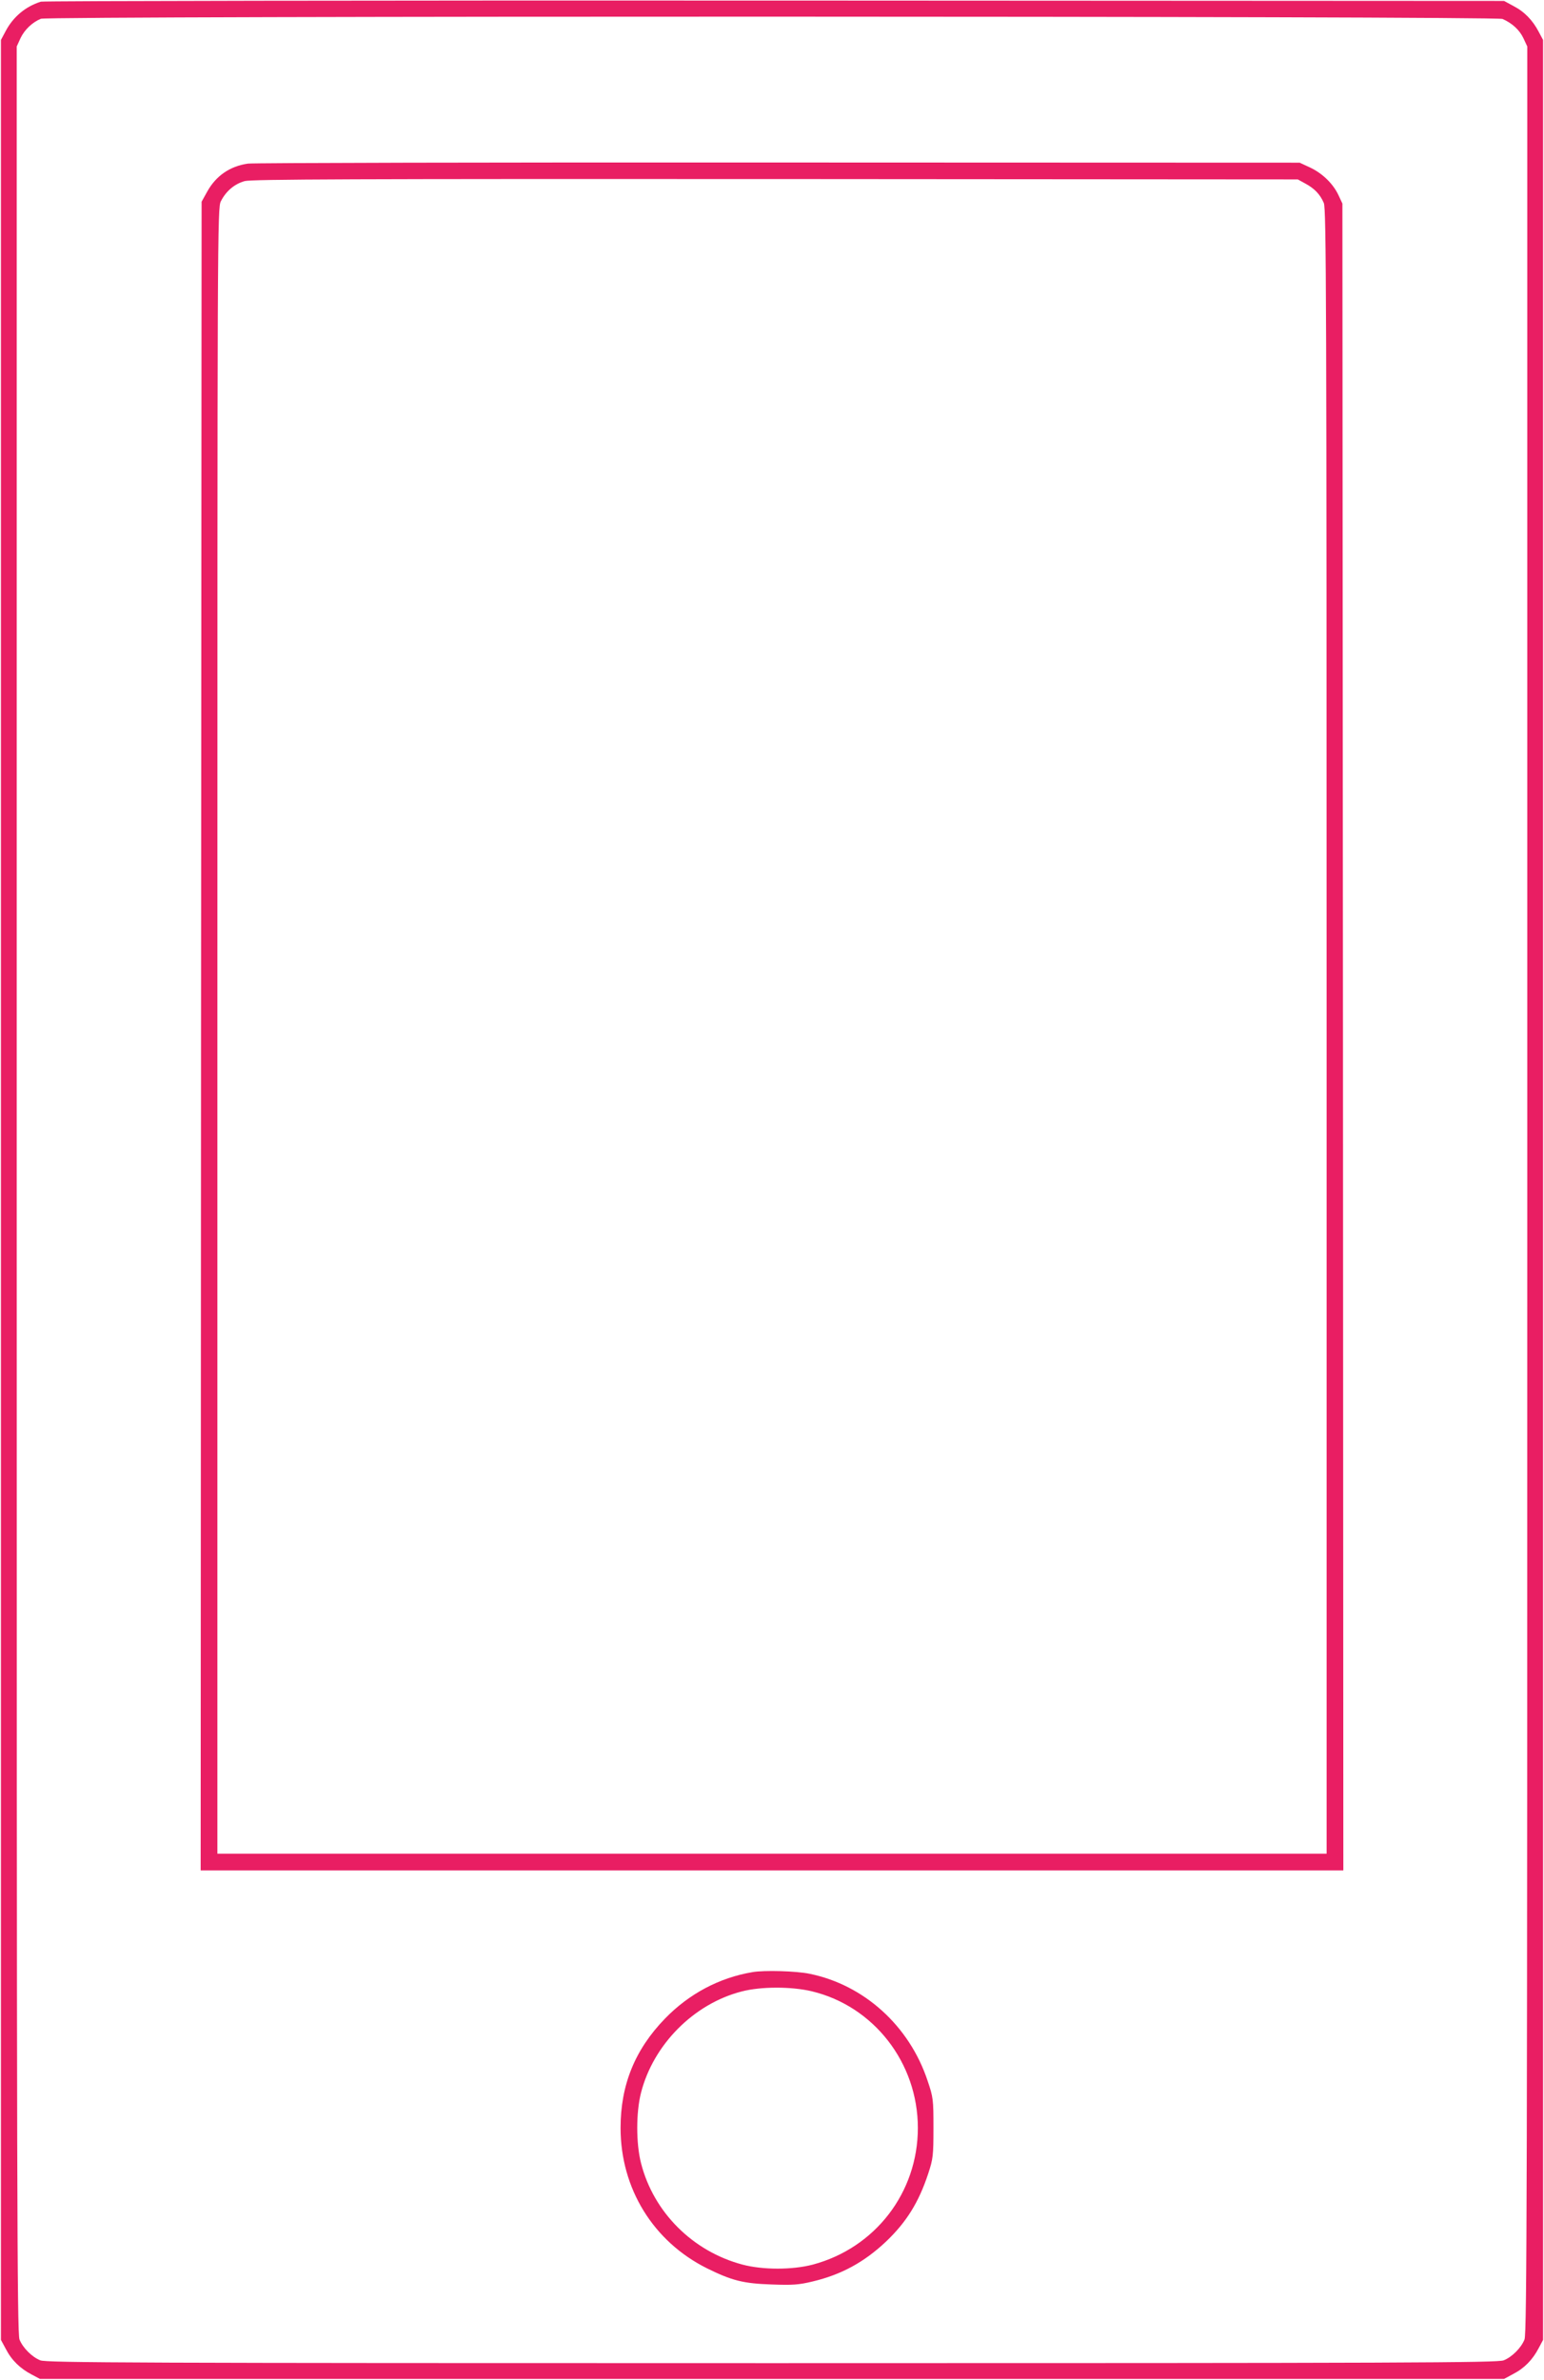
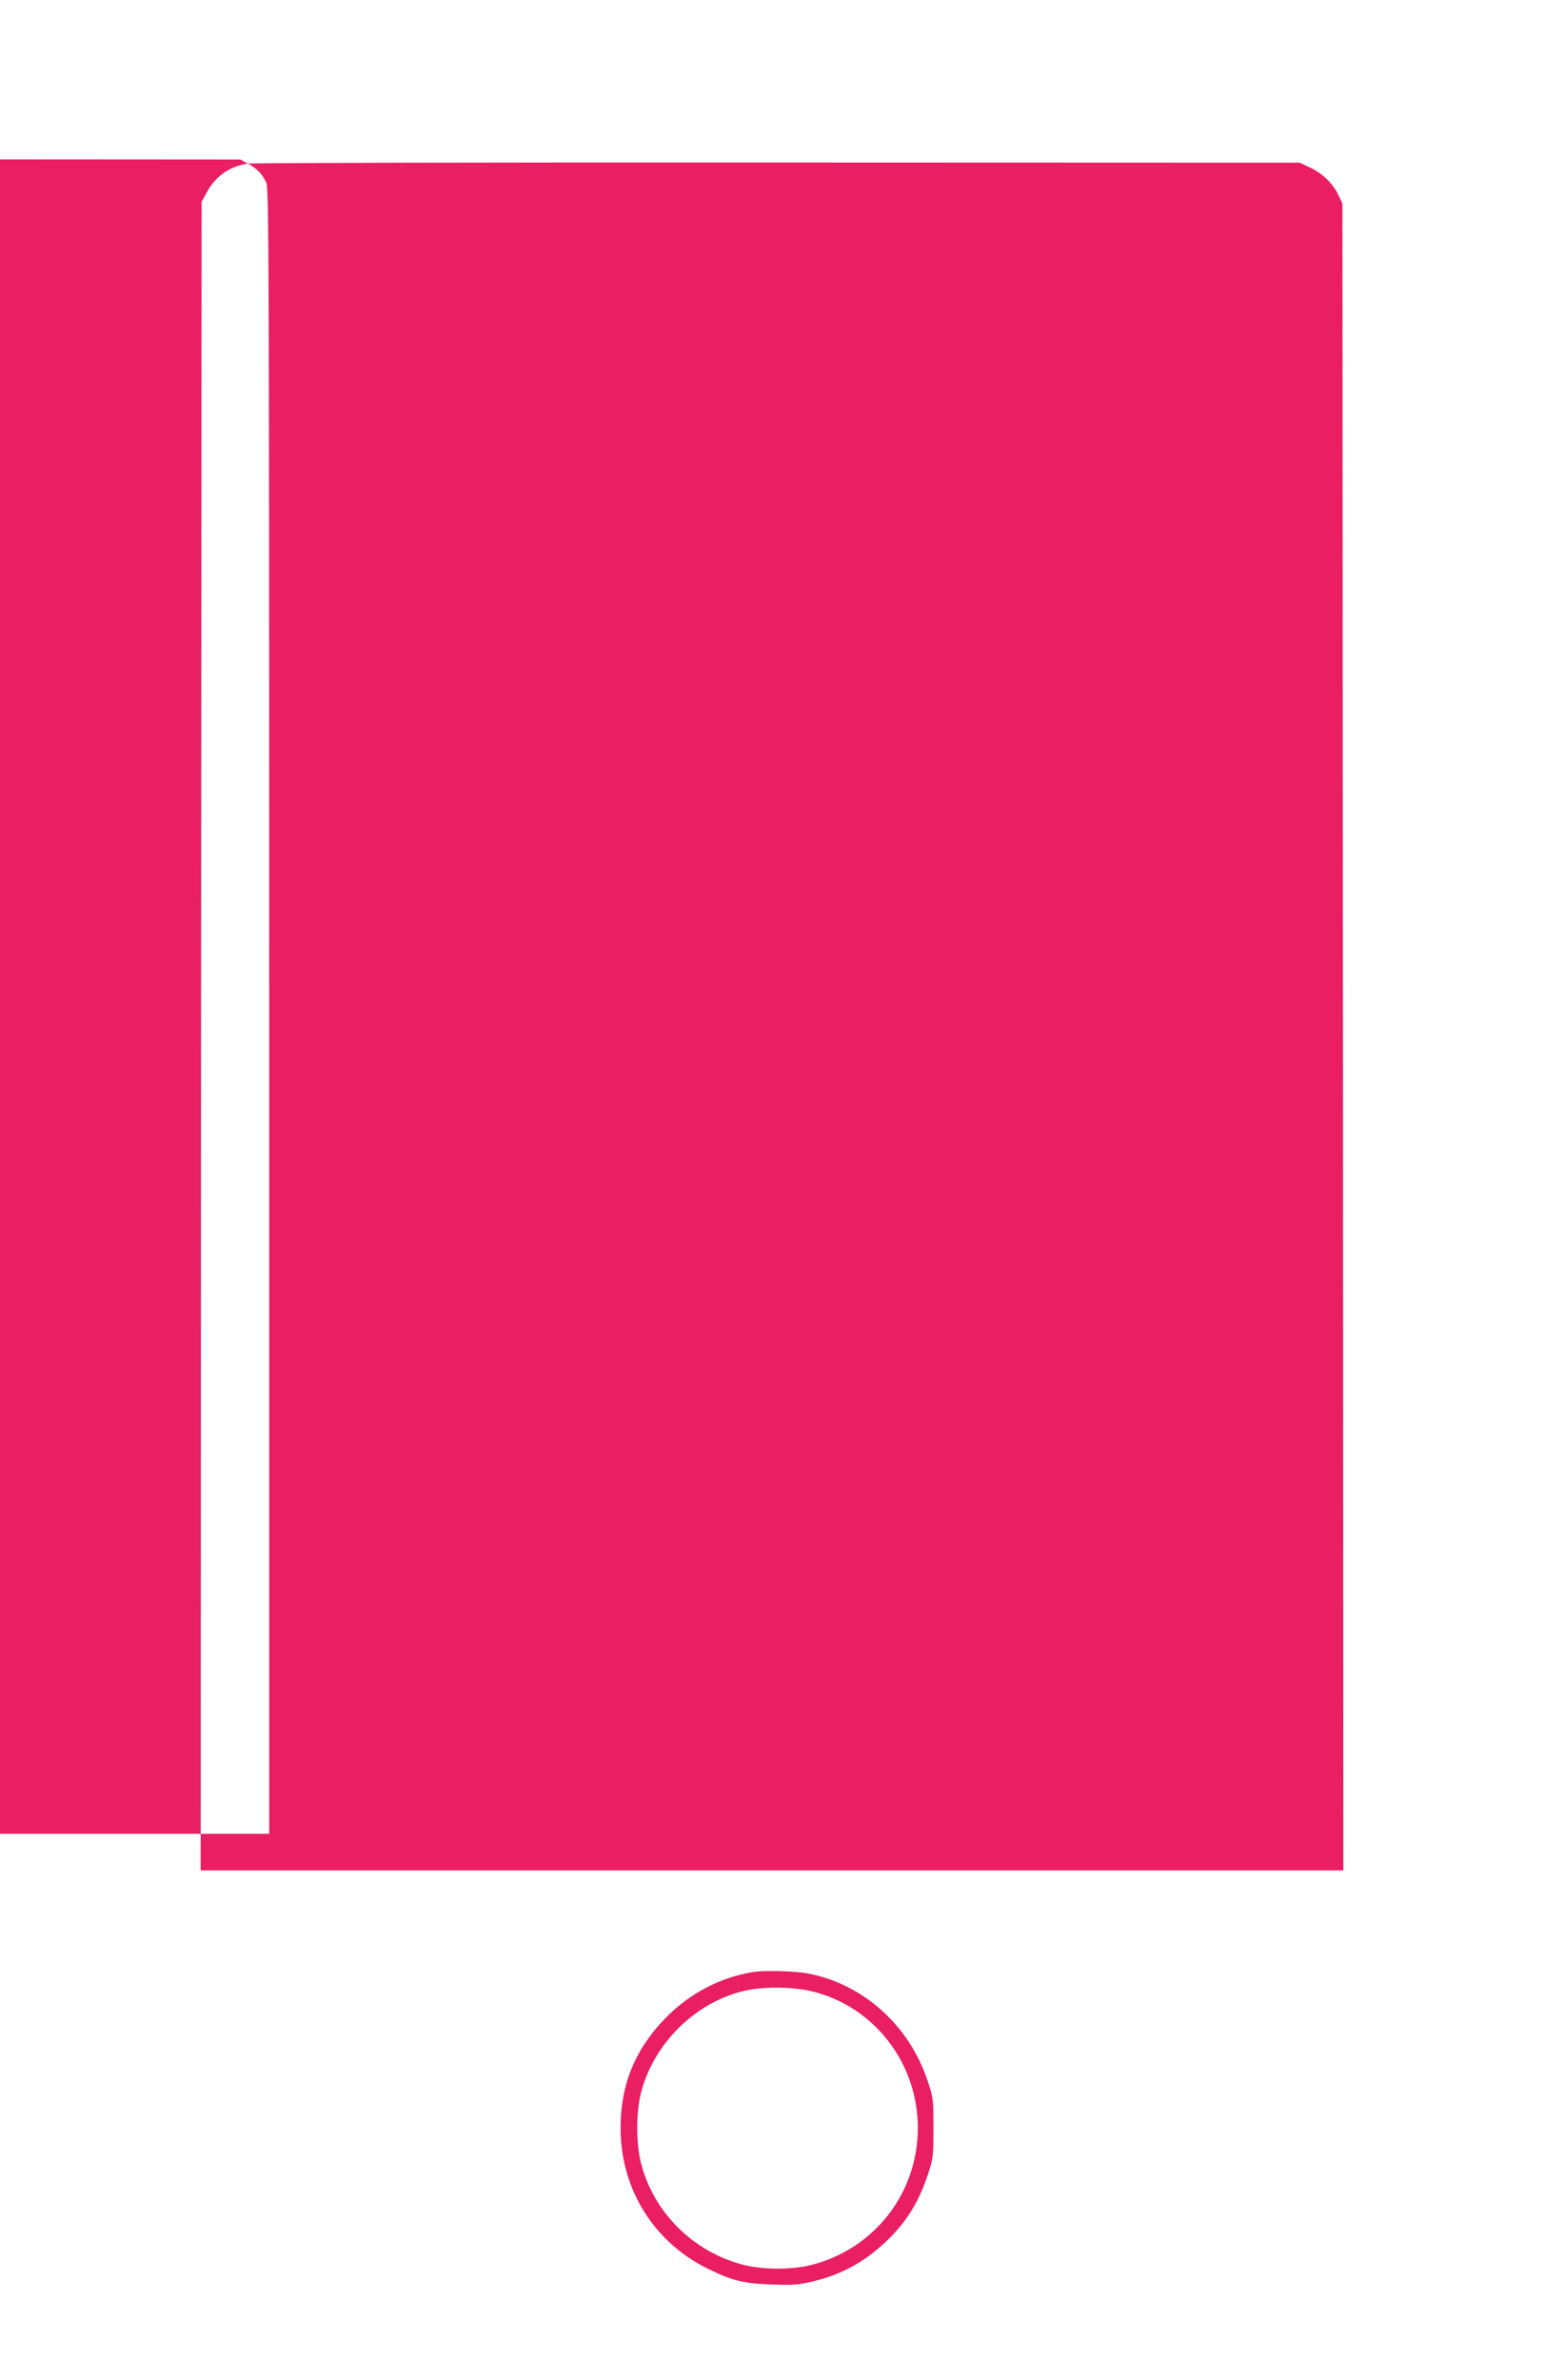
<svg xmlns="http://www.w3.org/2000/svg" version="1.0" width="831pt" height="1280pt" viewBox="0 0 831 1280" preserveAspectRatio="xMidYMid meet">
  <g transform="translate(0,1280) scale(0.1,-0.1)" fill="#e91e63" stroke="none">
-     <path d="M220 12791 c-83 -26 -150 -82 -191 -161 l-24 -45 0 -6185 0 -6185 27 -50 c31 -60 77 -104 138 -136 l45 -24 3940 0 3940 0 50 27 c60 31 104 77 136 138 l24 45 0 6185 0 6185 -24 45 c-32 61 -76 107 -136 138 l-50 27 -3925 2 c-2159 1 -3936 -2 -3950 -6z m7867 -93 c52 -23 91 -59 112 -103 l21 -45 0 -6149 c0 -5383 -2 -6153 -15 -6184 -18 -45 -67 -94 -112 -112 -31 -13 -530 -15 -3938 -15 -3408 0 -3907 2 -3938 15 -45 18 -94 67 -112 112 -13 31 -15 801 -15 6184 l0 6149 21 46 c22 45 63 84 109 103 40 16 7831 15 7867 -1z" />
-     <path d="M1334 11920 c-97 -14 -172 -66 -219 -151 l-30 -54 -3 -4487 -2 -4488 3075 0 3075 0 -2 4483 -3 4482 -21 45 c-29 62 -87 118 -153 149 l-56 26 -2805 1 c-1543 1 -2828 -2 -2856 -6z m5691 -107 c50 -27 80 -58 100 -105 13 -34 15 -491 15 -4458 l0 -4420 -2985 0 -2985 0 0 4425 c0 4335 0 4427 19 4463 28 55 74 93 128 108 39 10 586 12 2858 11 l2810 -2 40 -22z" />
+     <path d="M1334 11920 c-97 -14 -172 -66 -219 -151 l-30 -54 -3 -4487 -2 -4488 3075 0 3075 0 -2 4483 -3 4482 -21 45 c-29 62 -87 118 -153 149 l-56 26 -2805 1 c-1543 1 -2828 -2 -2856 -6z c50 -27 80 -58 100 -105 13 -34 15 -491 15 -4458 l0 -4420 -2985 0 -2985 0 0 4425 c0 4335 0 4427 19 4463 28 55 74 93 128 108 39 10 586 12 2858 11 l2810 -2 40 -22z" />
    <path d="M4050 2193 c-179 -30 -342 -117 -471 -250 -162 -167 -239 -357 -239 -588 0 -326 176 -611 465 -755 134 -66 195 -82 350 -87 109 -4 144 -2 218 16 156 37 278 104 396 215 110 105 176 211 227 366 26 79 28 97 28 245 0 153 -1 164 -32 255 -98 294 -341 514 -634 574 -71 15 -244 20 -308 9z m319 -103 c334 -80 571 -385 571 -735 0 -347 -229 -645 -565 -735 -110 -29 -270 -29 -379 0 -268 71 -479 282 -546 546 -27 105 -27 273 0 378 66 259 284 479 542 545 103 27 267 27 377 1z" />
  </g>
</svg>